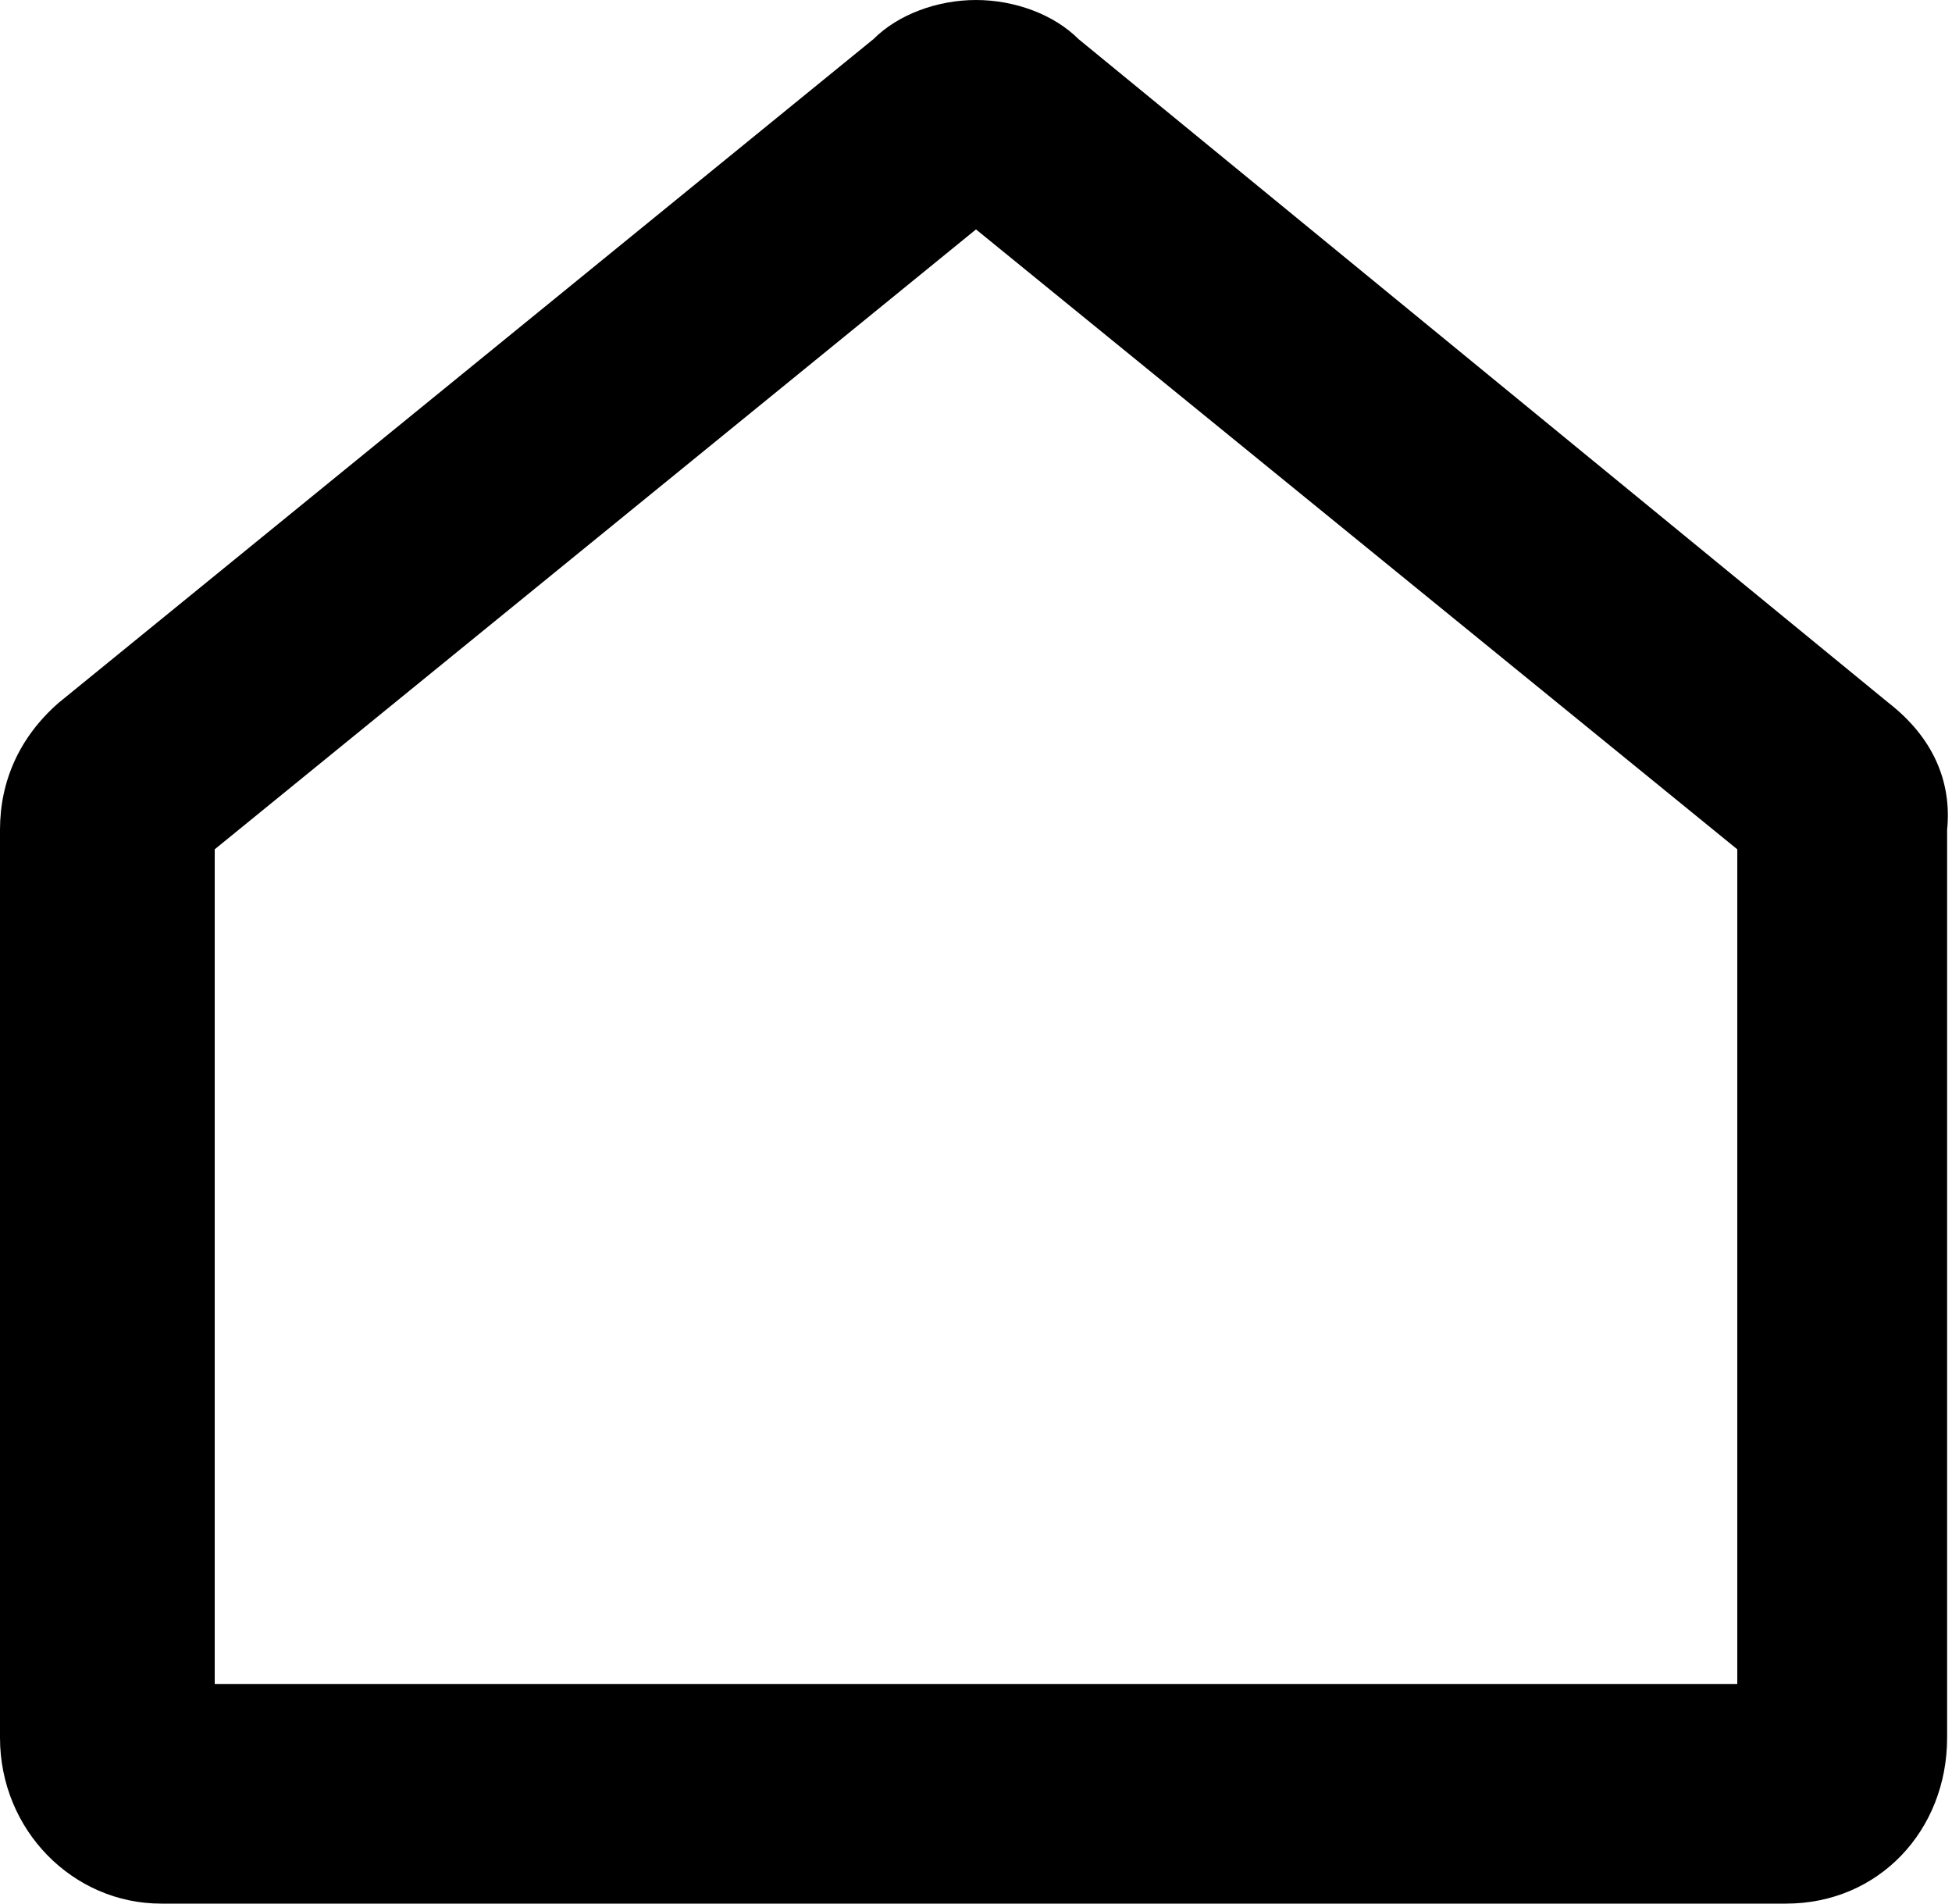
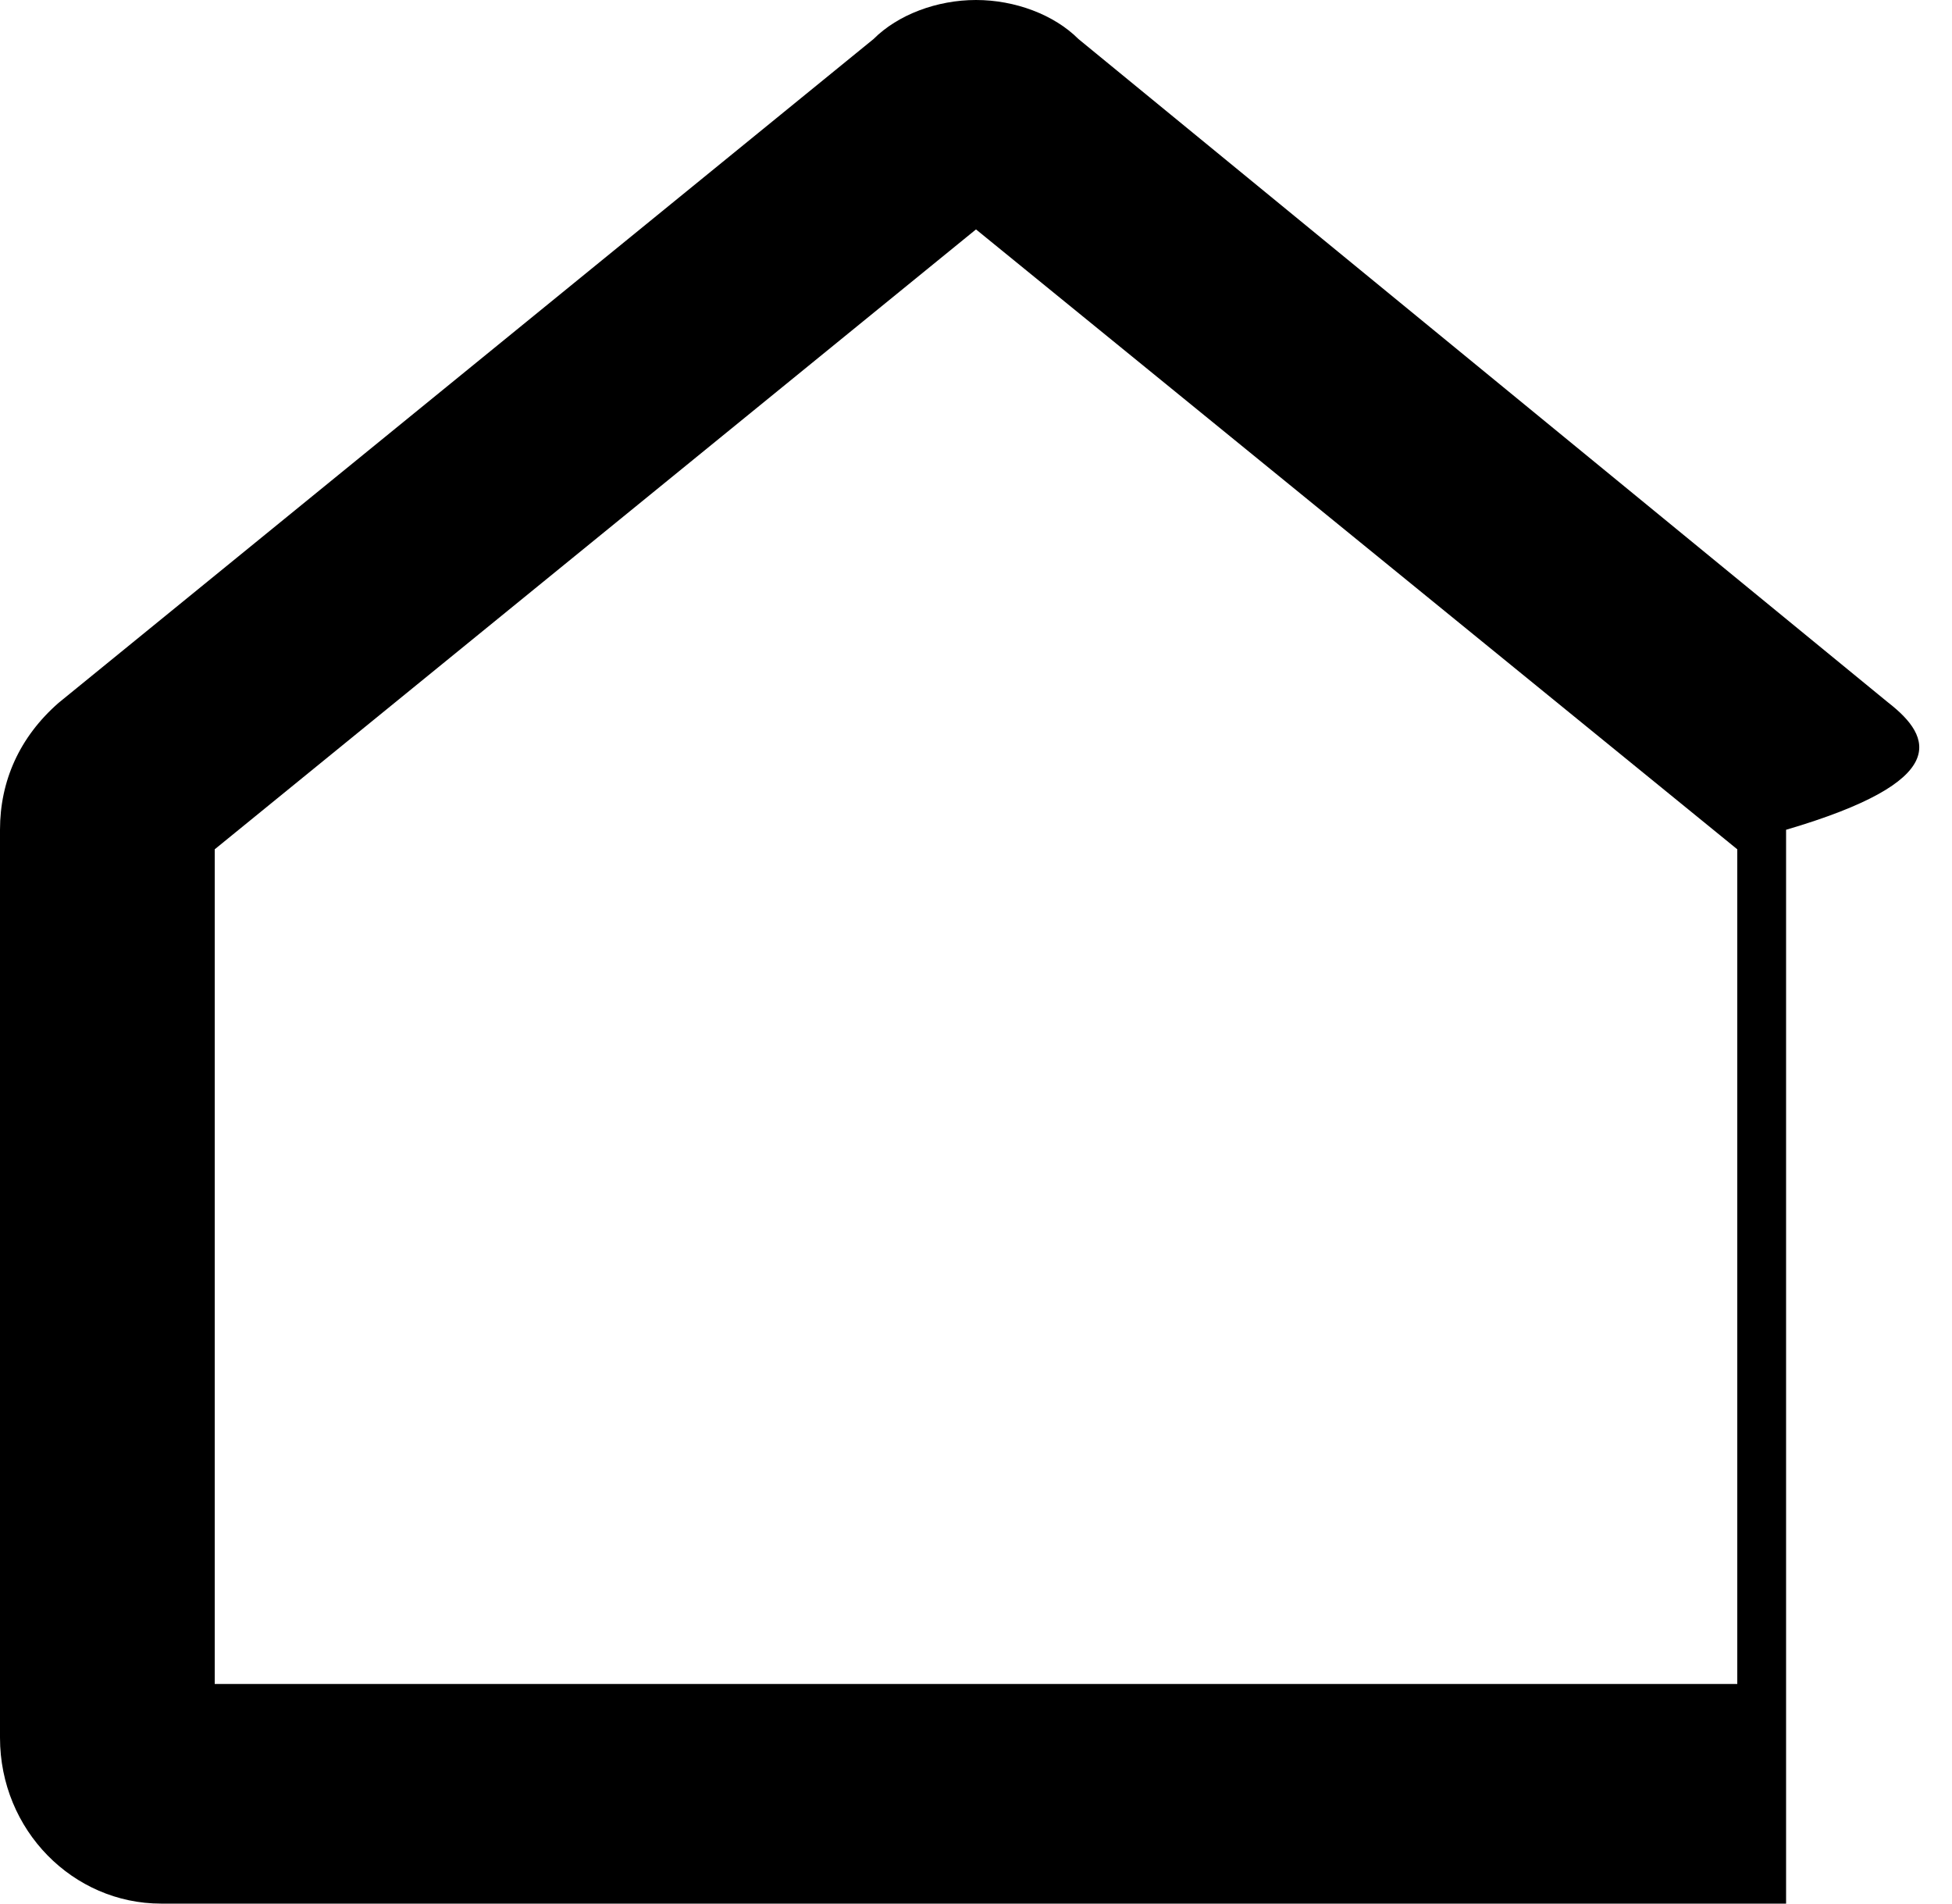
<svg xmlns="http://www.w3.org/2000/svg" version="1.1" id="Calque_1" x="0px" y="0px" viewBox="0 0 40 39" style="enable-background:new 0 0 40 39;" xml:space="preserve">
-   <path d="M35.6,17.4v17.1H4.4V17.4L20,4.7L35.6,17.4z M38.7,14.4L22.1,0.8C21.6,0.3,20.8,0,20,0c-0.8,0-1.6,0.3-2.1,0.8L1.2,14.4  C0.4,15.1,0,16,0,17v18.6C0,37.5,1.5,39,3.3,39h33.3c1.9,0,3.3-1.5,3.3-3.4V17C40,16,39.6,15.1,38.7,14.4" />
+   <path d="M35.6,17.4v17.1H4.4V17.4L20,4.7L35.6,17.4z M38.7,14.4L22.1,0.8C21.6,0.3,20.8,0,20,0c-0.8,0-1.6,0.3-2.1,0.8L1.2,14.4  C0.4,15.1,0,16,0,17v18.6C0,37.5,1.5,39,3.3,39h33.3V17C40,16,39.6,15.1,38.7,14.4" />
</svg>